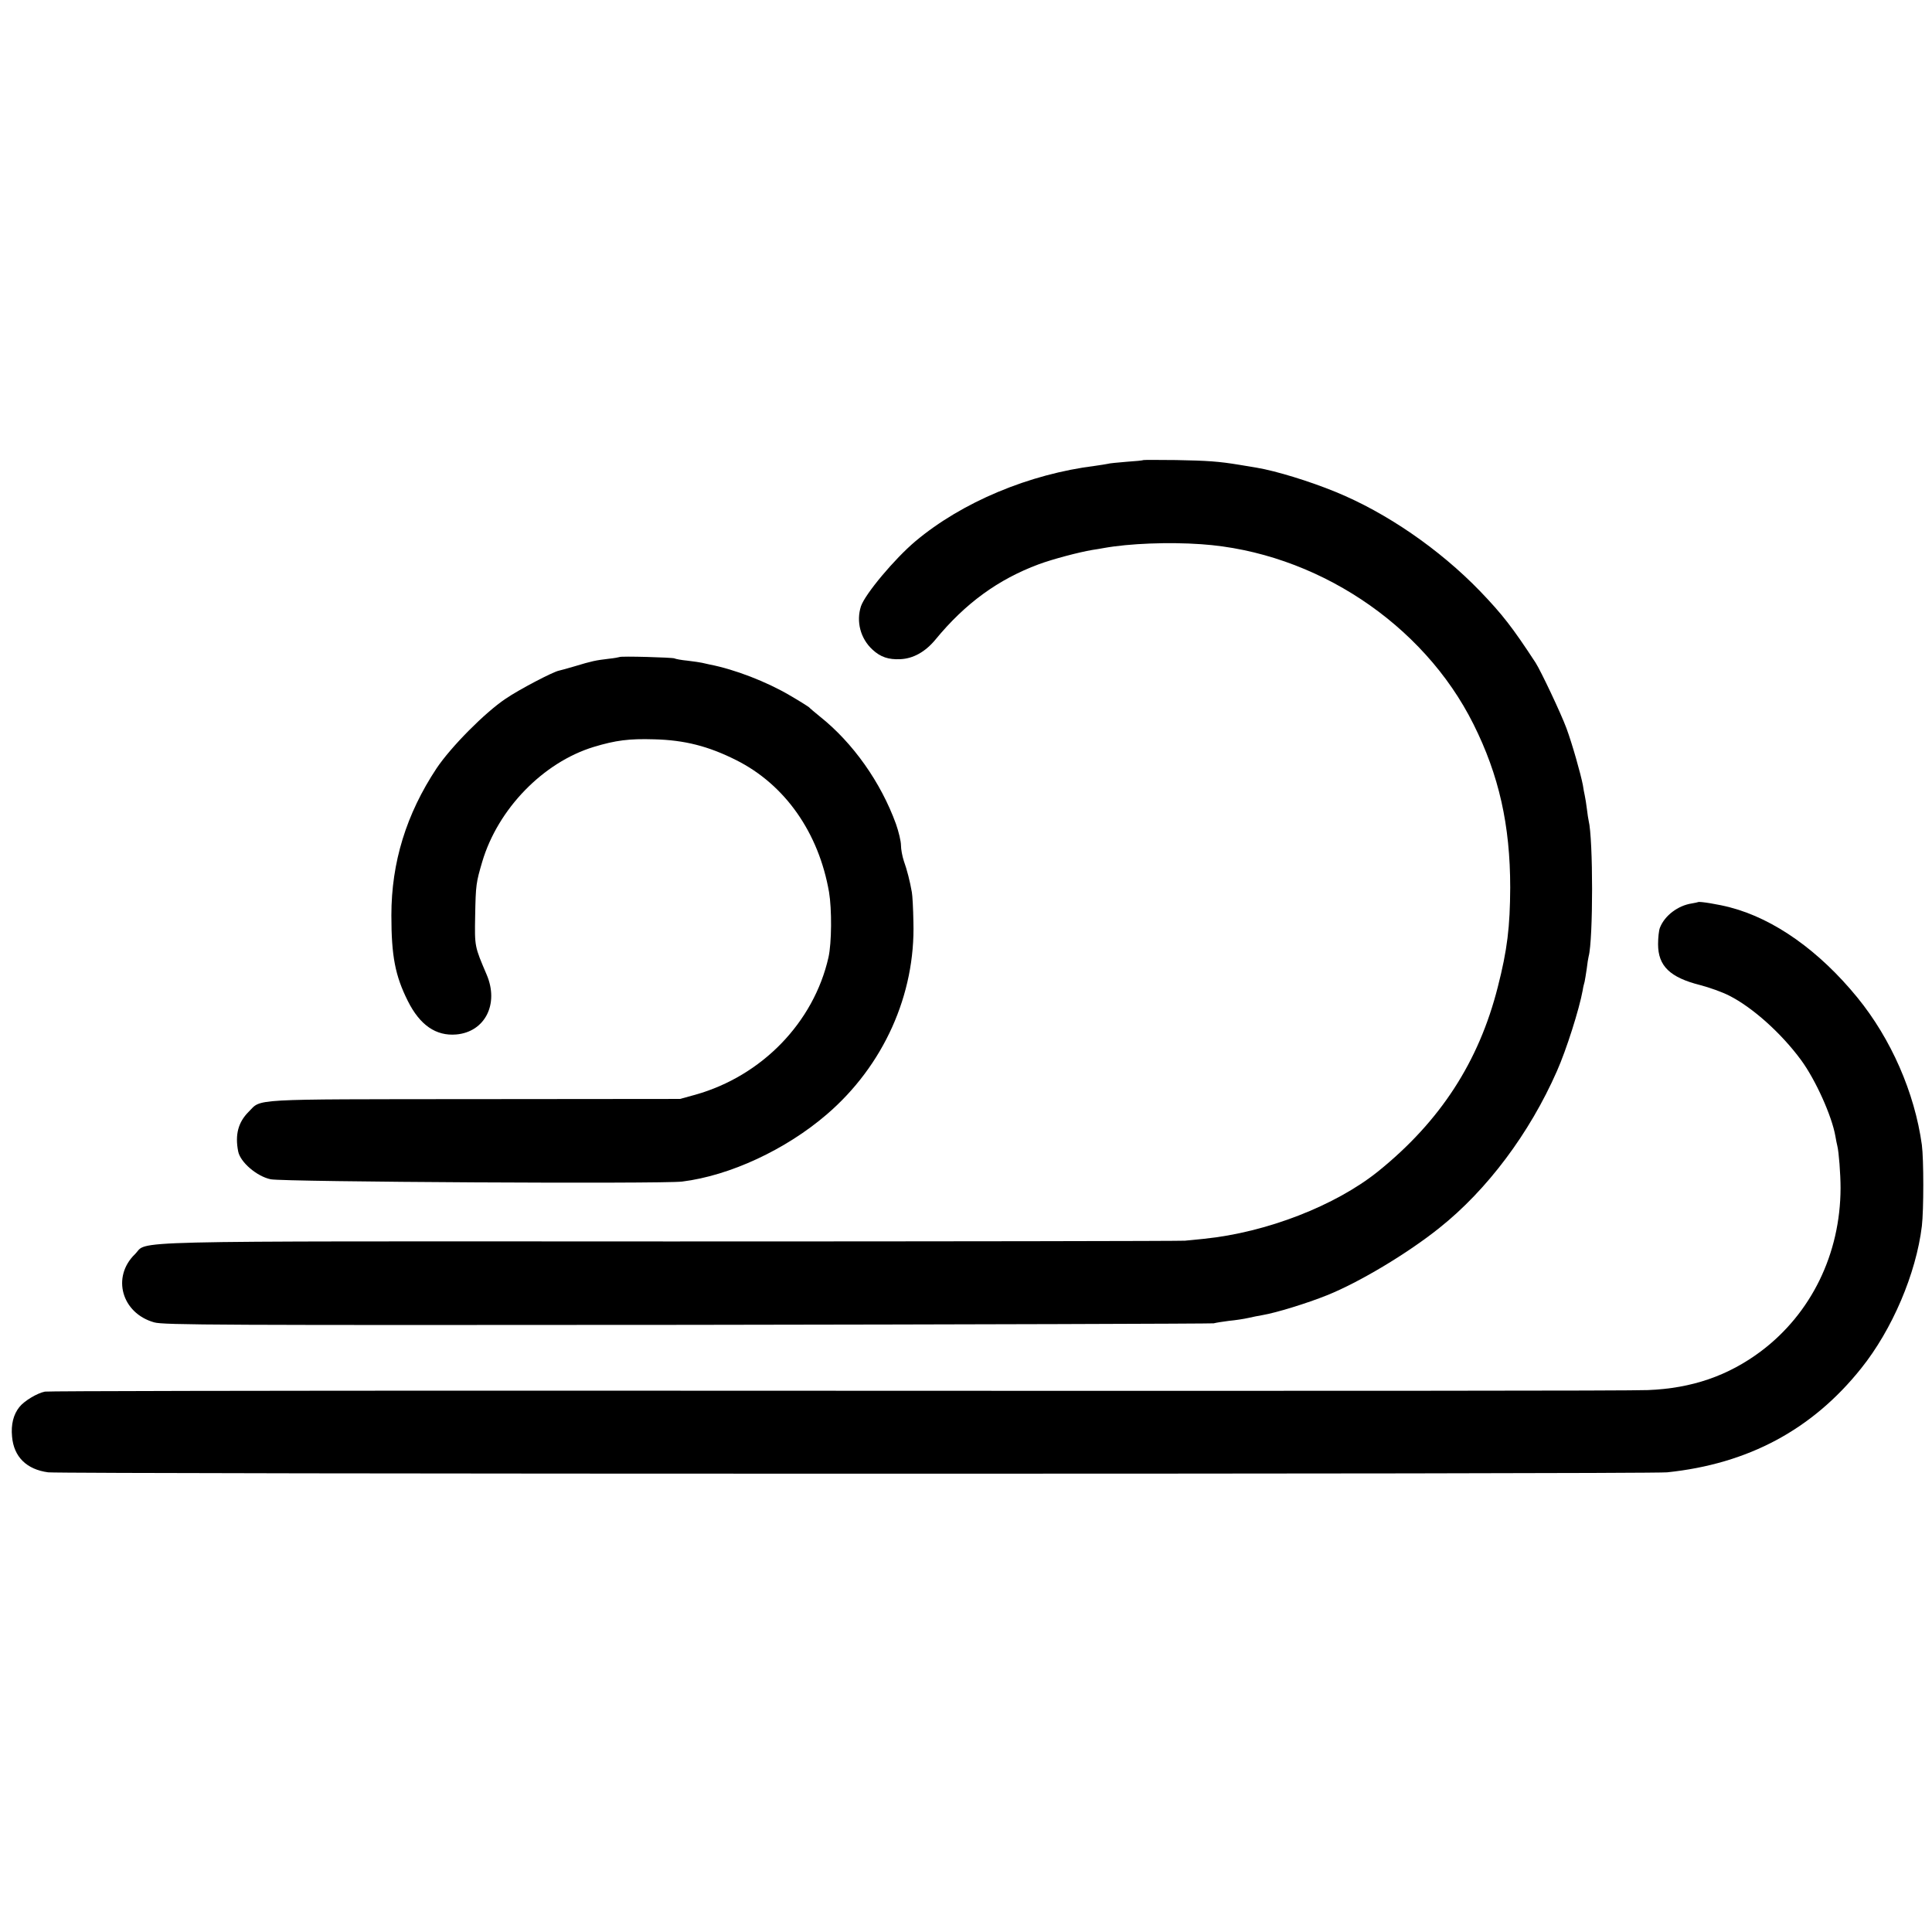
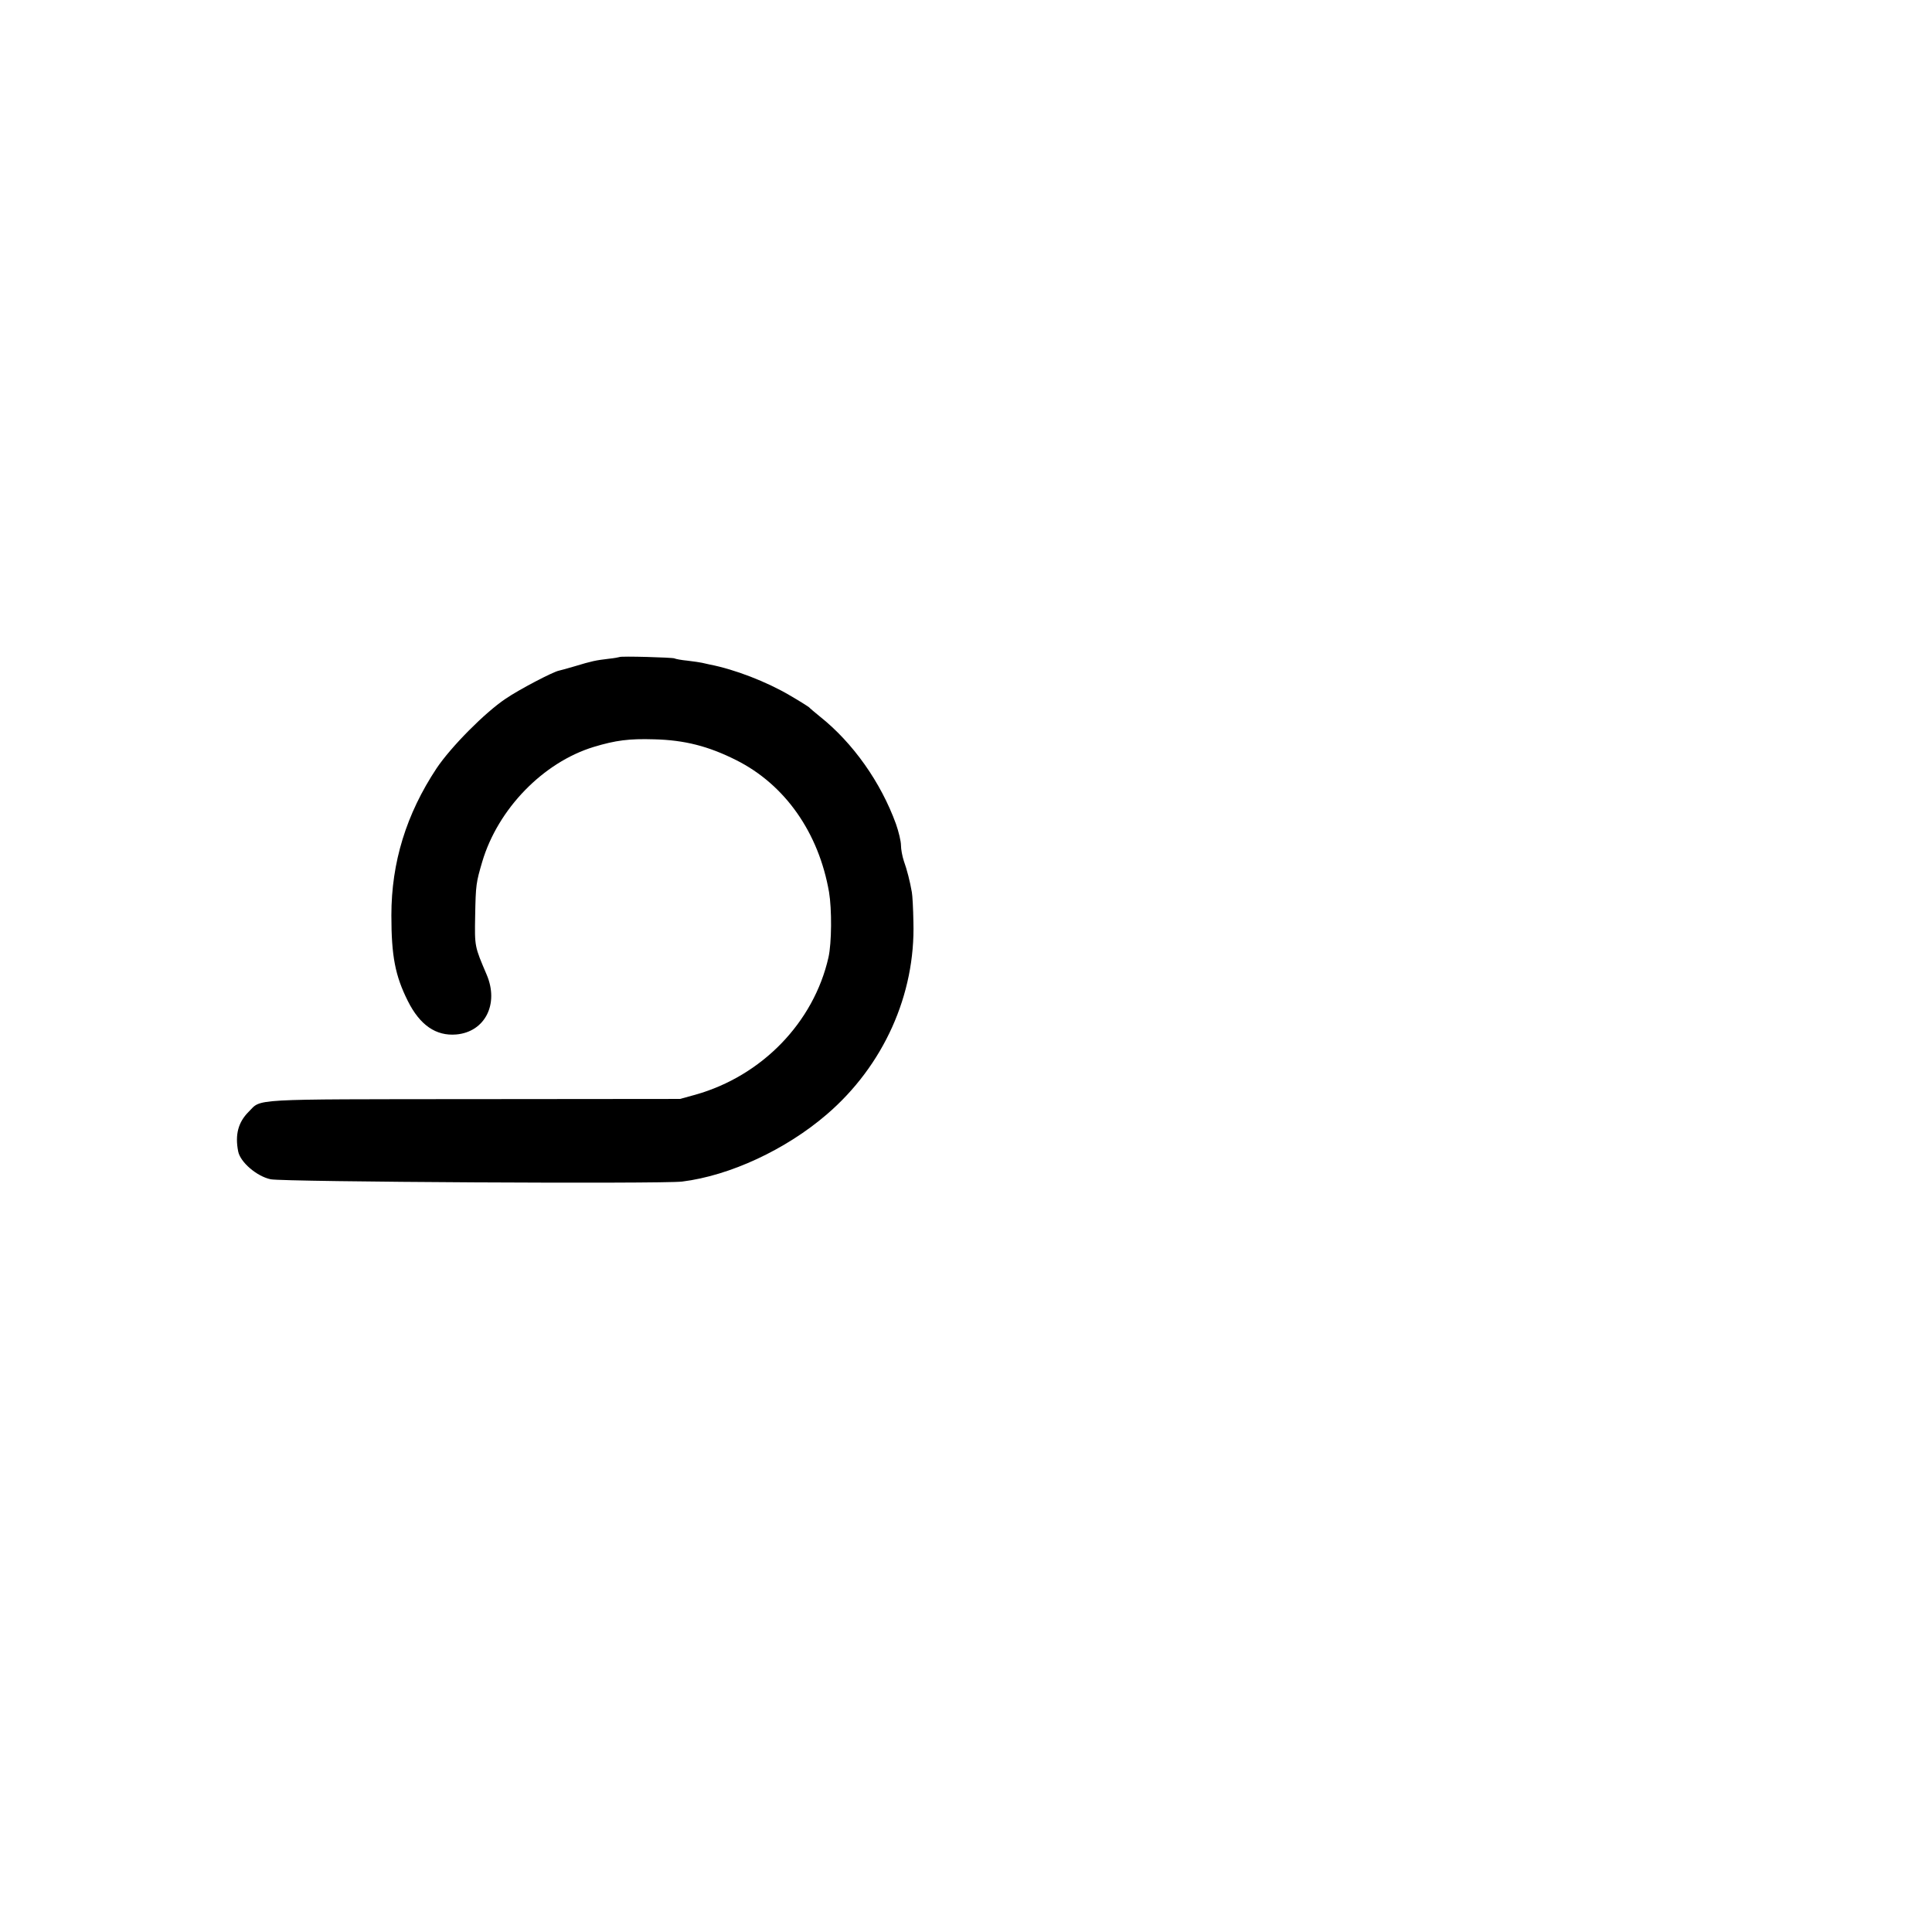
<svg xmlns="http://www.w3.org/2000/svg" version="1.0" width="1010pt" height="1010pt" viewBox="0 0 1010 1010" preserveAspectRatio="xMidYMid meet">
  <g transform="translate(0,1010) scale(0.1,-0.1)" fill="#000000" stroke="none">
-     <path d="M5978 7695 c-2 -2 -41 -6 -88 -9 -47 -4 -92 -8 -100 -11 -8 -2 -37 -6 -63 -10 -347 -43 -698 -190 -942 -395 -109 -92 -262 -275 -284 -339 -26 -80 -3 -169 60 -227 42 -39 84 -53 146 -50 67 3 130 38 183 102 156 190 328 315 540 394 73 27 209 63 280 75 19 3 46 7 60 10 134 24 339 32 510 20 595 -41 1161 -415 1423 -941 133 -266 192 -527 192 -854 -1 -205 -15 -325 -65 -520 -99 -391 -301 -702 -626 -964 -223 -179 -583 -319 -909 -352 -38 -4 -83 -8 -100 -10 -16 -2 -1227 -4 -2690 -4 -2955 1 -2725 6 -2800 -67 -122 -119 -69 -308 101 -356 49 -14 328 -15 2787 -13 1503 2 2741 6 2752 8 11 3 47 9 80 13 33 3 78 10 100 15 22 5 56 12 75 15 71 12 234 62 338 104 167 67 420 218 587 352 249 198 471 494 614 819 49 110 117 324 135 423 2 15 7 35 10 45 2 9 7 40 11 67 3 28 8 57 10 65 24 88 24 614 0 710 -2 8 -6 35 -9 60 -3 25 -8 56 -11 70 -3 14 -8 39 -10 55 -11 58 -56 217 -86 298 -28 76 -133 298 -161 342 -121 185 -173 252 -291 375 -212 219 -489 410 -756 519 -137 56 -310 109 -411 126 -19 3 -60 10 -90 15 -109 18 -168 22 -332 25 -92 1 -169 1 -170 0z" />
+     <path d="M5978 7695 z" />
    <path d="M3238 6665 c-2 -1 -27 -6 -57 -9 -67 -8 -87 -12 -176 -39 -38 -11 -76 -22 -83 -23 -31 -6 -209 -99 -279 -147 -109 -73 -286 -252 -361 -364 -158 -239 -236 -491 -236 -768 0 -214 20 -316 86 -448 63 -126 147 -184 253 -175 150 13 225 159 159 313 -63 148 -63 145 -60 308 3 162 5 173 37 282 82 276 318 519 582 600 116 35 186 44 317 40 159 -4 284 -36 429 -109 255 -128 431 -379 485 -690 15 -90 14 -265 -3 -341 -77 -340 -348 -620 -696 -718 l-80 -22 -1075 -1 c-1190 -1 -1111 3 -1180 -66 -55 -55 -72 -120 -55 -207 11 -57 98 -131 170 -146 69 -14 2047 -25 2151 -12 250 31 542 167 756 351 297 255 464 627 453 1006 -1 69 -5 139 -8 155 -10 58 -26 120 -42 164 -8 24 -15 61 -15 82 0 21 -12 71 -26 111 -79 218 -225 425 -399 563 -27 22 -52 43 -55 47 -3 3 -48 32 -100 62 -122 72 -290 137 -420 162 -14 3 -32 7 -40 9 -8 2 -42 7 -75 11 -33 3 -64 9 -69 12 -9 5 -282 13 -288 7z" />
-     <path d="M8877 5384 c-1 -1 -16 -4 -33 -7 -72 -11 -141 -63 -166 -126 -6 -14 -10 -54 -10 -87 0 -114 62 -174 221 -214 46 -12 114 -36 151 -55 121 -61 272 -196 375 -336 76 -103 162 -294 180 -399 3 -19 8 -42 10 -50 8 -31 17 -148 17 -221 -1 -344 -153 -655 -416 -853 -171 -128 -361 -194 -591 -203 -111 -4 -1349 -5 -5870 -3 -1364 0 -2493 -2 -2510 -5 -41 -8 -109 -49 -134 -81 -31 -39 -44 -91 -38 -154 9 -106 76 -172 189 -187 76 -9 8366 -10 8463 0 424 44 759 223 1015 544 162 202 287 495 317 743 10 85 10 349 0 425 -38 274 -161 554 -337 770 -200 245 -435 411 -664 471 -59 16 -163 33 -169 28z" />
  </g>
</svg>